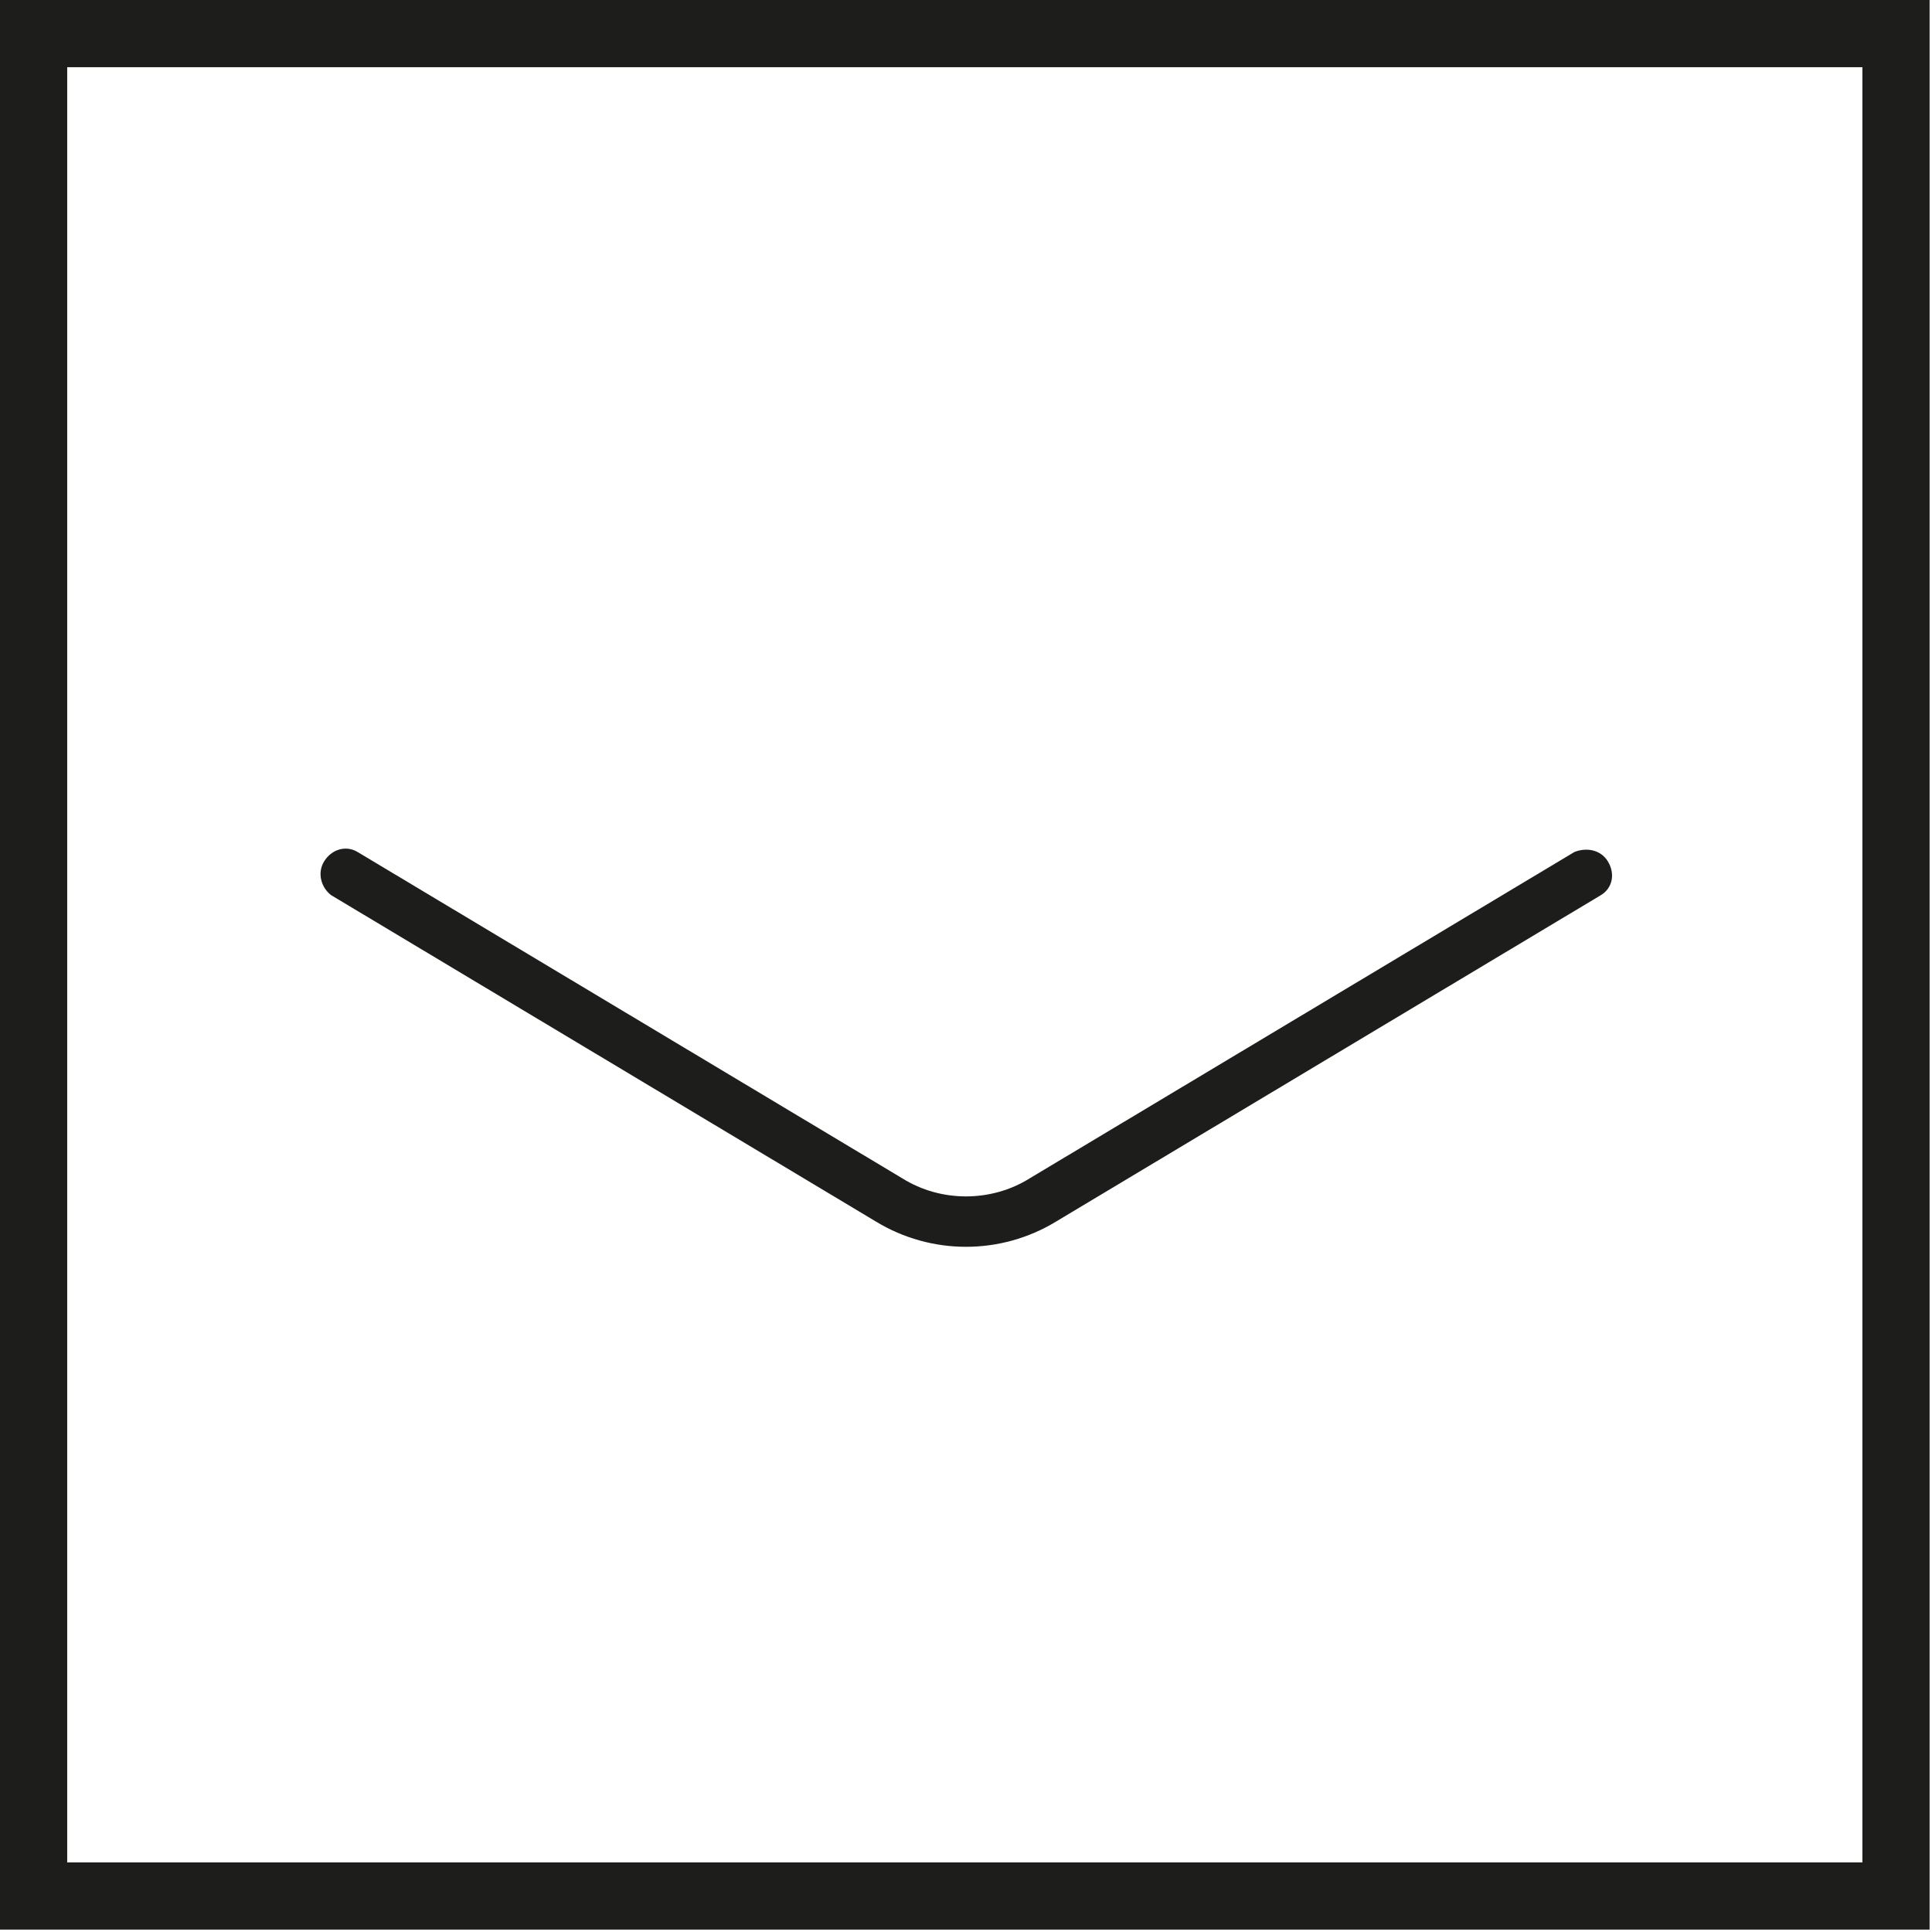
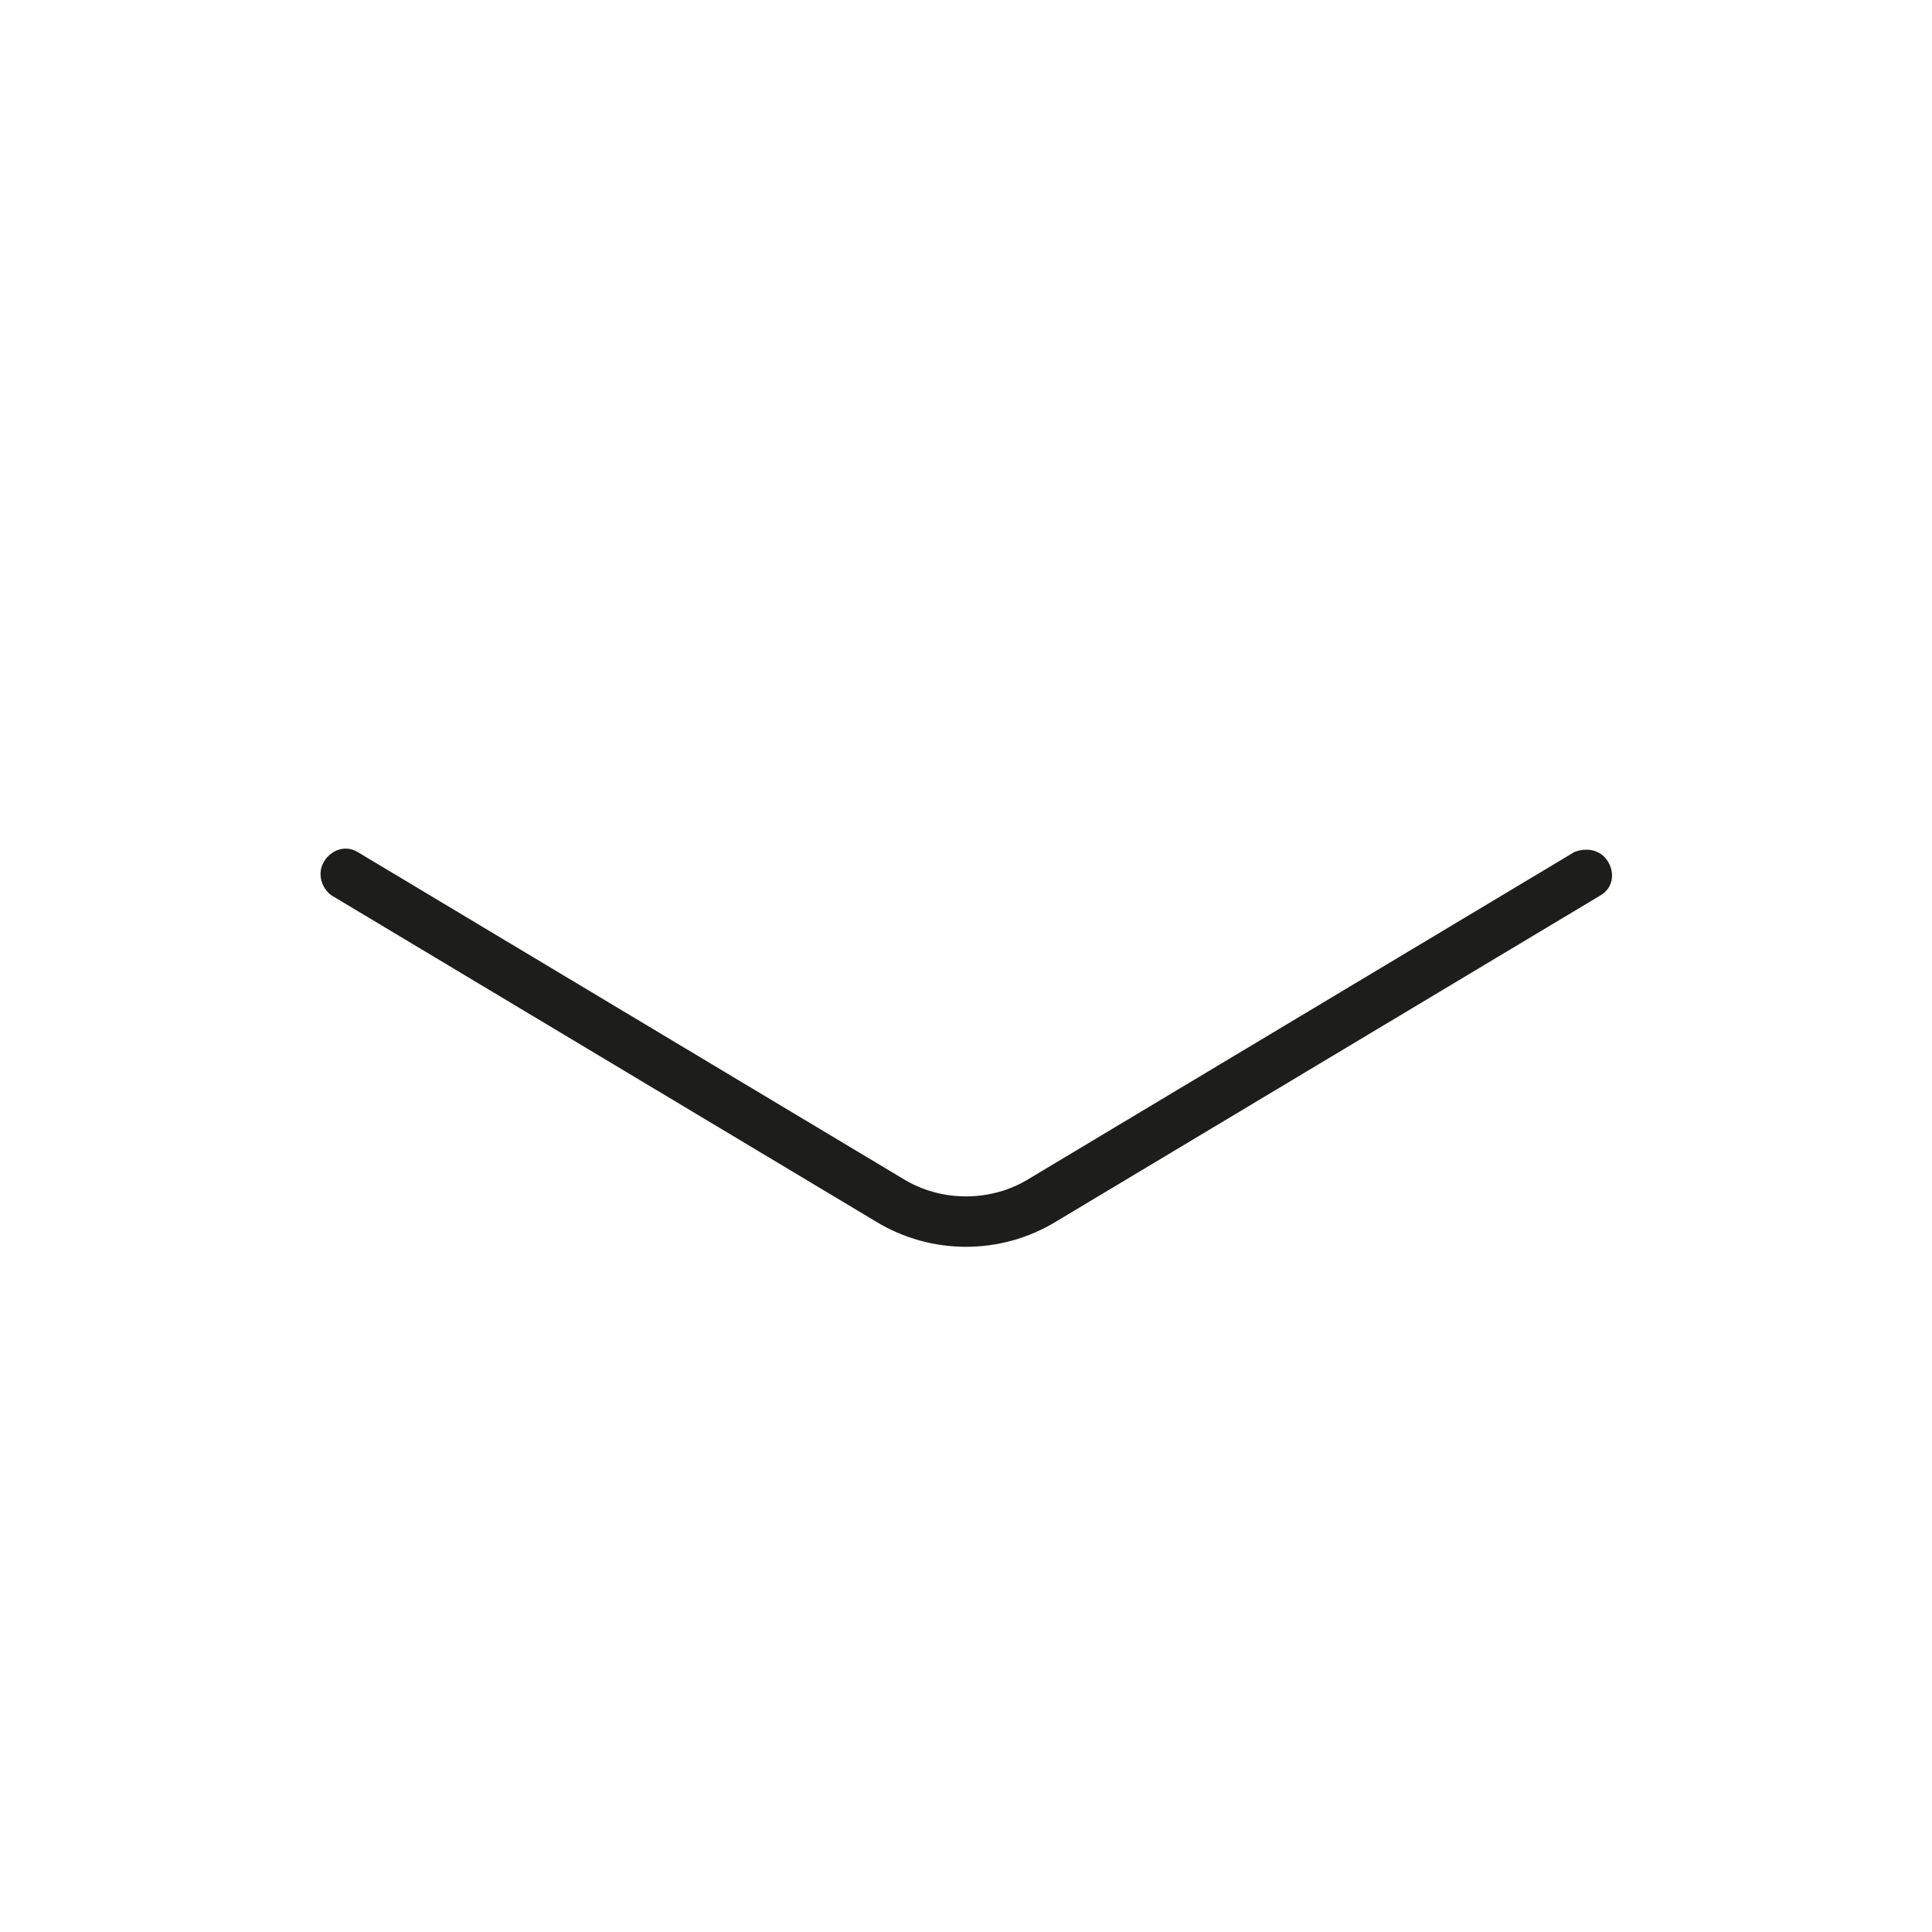
<svg xmlns="http://www.w3.org/2000/svg" version="1.1" id="Warstwa_1" x="0px" y="0px" viewBox="-187.2 380.7 80.5 80.5" style="enable-background:new -187.2 380.7 80.5 80.5;" xml:space="preserve">
  <style type="text/css">
	.st0{fill:#1D1D1B;}
</style>
  <g>
-     <path class="st0" d="M-106.8,461.1h-80.5v-80.5h80.5L-106.8,461.1L-106.8,461.1z M-184.4,458.3h74.8v-74.8h-74.8V458.3z" />
    <path class="st0" d="M-120.2,416.6c-0.3-0.5-0.9-0.6-1.4-0.4l-22.7,13.6c-1.6,1-3.7,1-5.3,0l-22.7-13.6c-0.5-0.3-1.1-0.1-1.4,0.4   c-0.3,0.5-0.1,1.1,0.3,1.4l22.7,13.6c2.3,1.4,5.2,1.4,7.5,0l22.7-13.6C-120,417.7-119.9,417.1-120.2,416.6L-120.2,416.6z" />
  </g>
</svg>